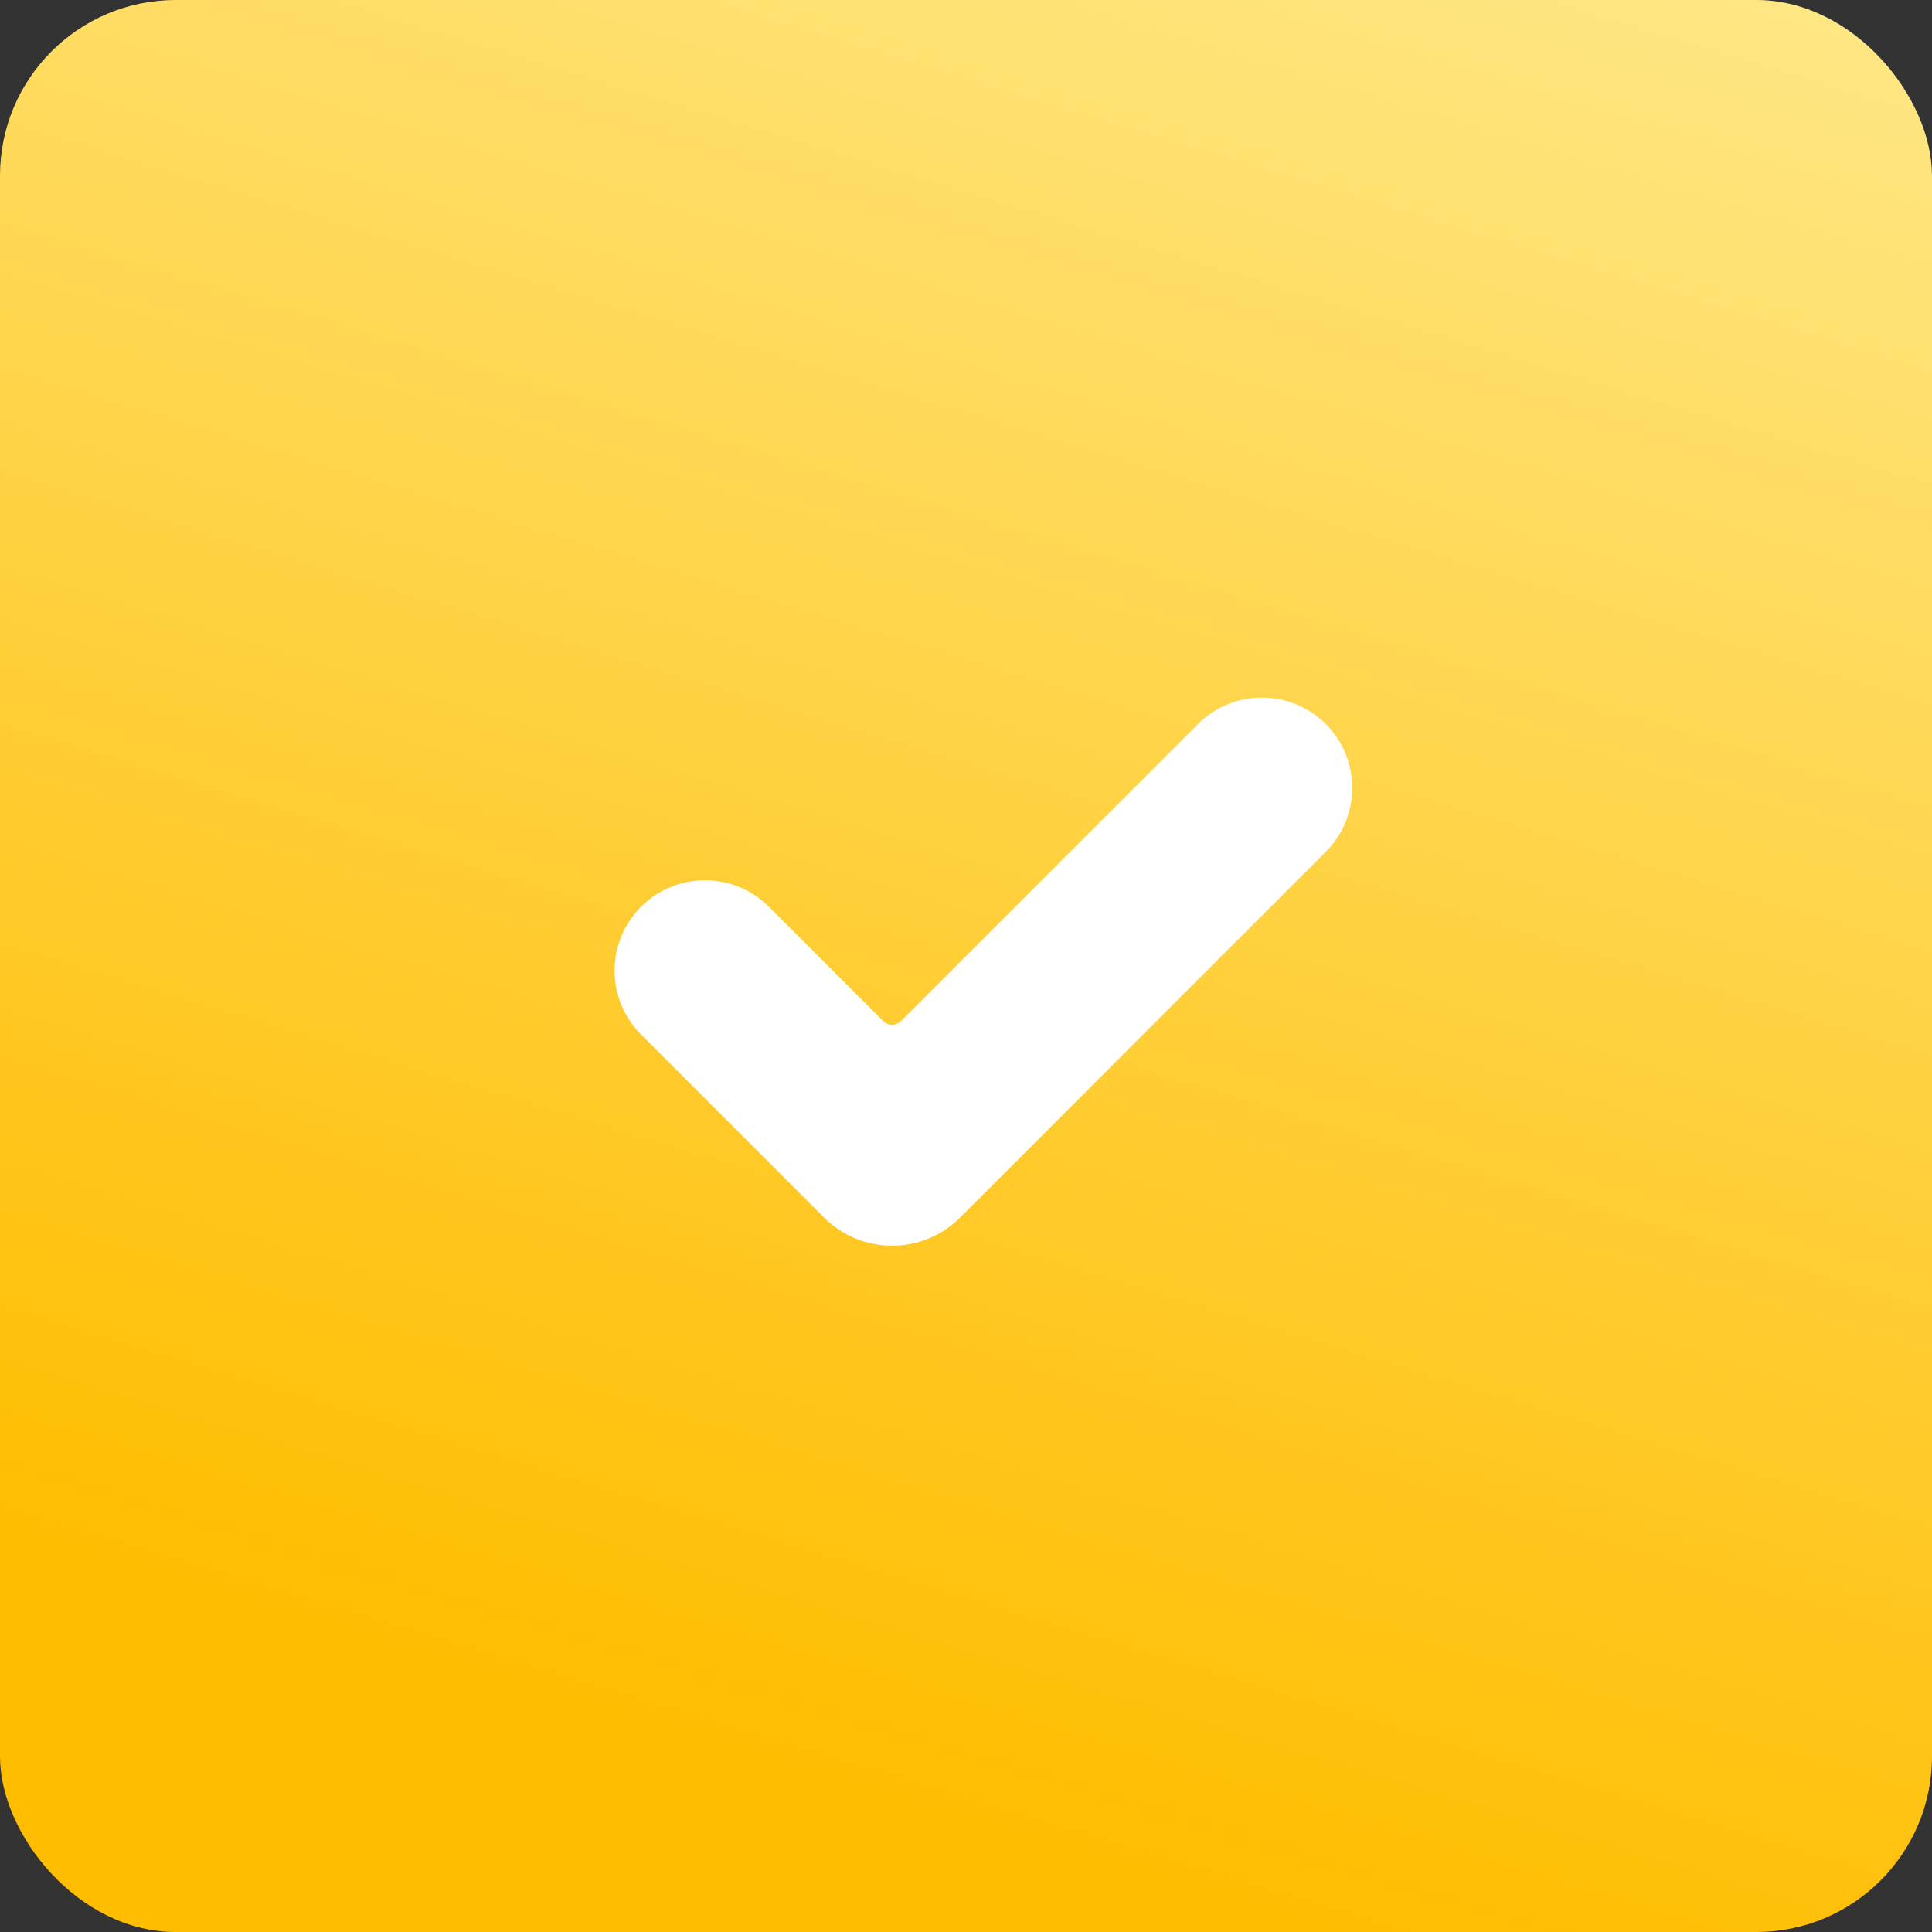
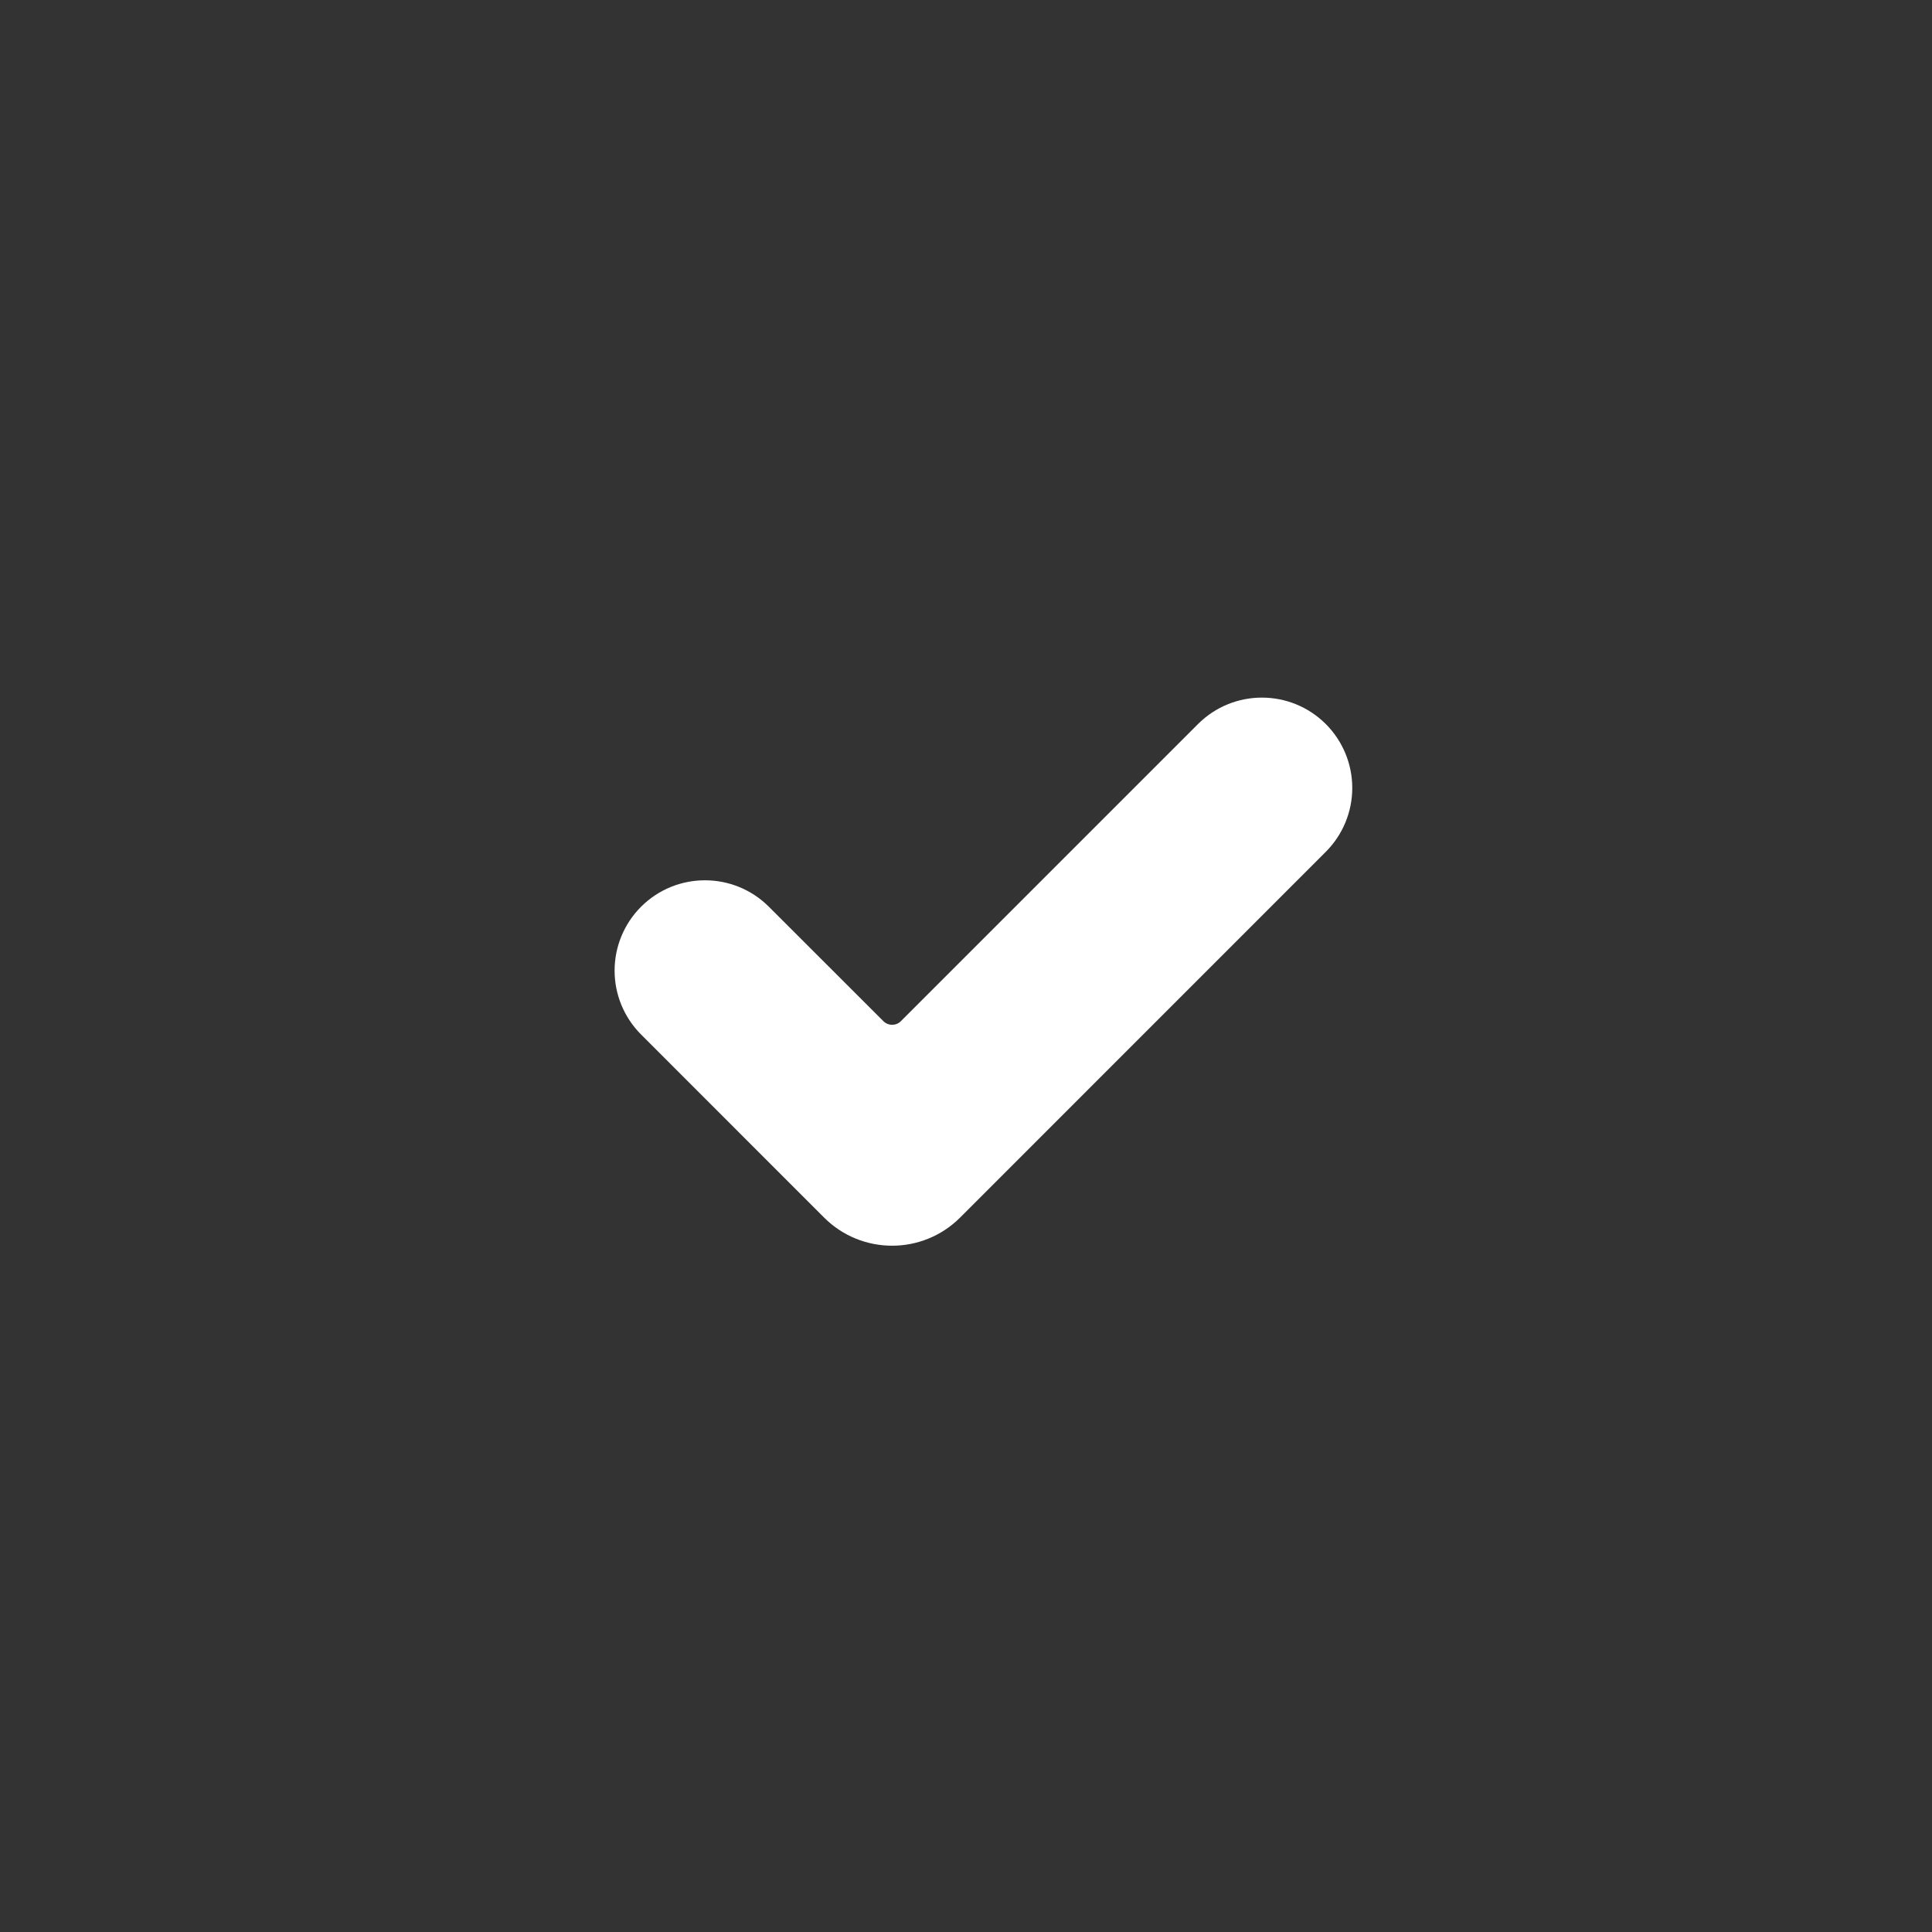
<svg xmlns="http://www.w3.org/2000/svg" width="88px" height="88px" viewBox="0 0 88 88" version="1.1">
  <rect x="0" y="0" width="88" height="88" fill="#333333" stroke="none" />
  <title>20B38C73-74F5-4635-B417-A917CCEF5DEF</title>
  <defs>
    <linearGradient x1="100%" y1="0%" x2="69.742%" y2="100%" id="linearGradient-1">
      <stop stop-color="#FFE888" offset="0%" />
      <stop stop-color="#FFBD00" offset="100%" />
    </linearGradient>
  </defs>
  <g id="Page-1" stroke="none" stroke-width="1" fill="none" fill-rule="evenodd">
    <g id="Home-plus" transform="translate(-1065, -1422)" fill-rule="nonzero">
      <g id="jak-zacząć" transform="translate(375, 1106)">
        <g id="btn_zadbaj" transform="translate(597, 215)">
          <g id="ic_zgoda" transform="translate(93, 101)">
-             <rect id="bg_www" fill="url(#linearGradient-1)" x="0" y="0" width="88" height="88" rx="8" />
            <g id="check" transform="translate(27.2, 31.2)" fill="#FFFFFF">
-               <path d="M10.335,24.258 L2,15.92 C1.228,15.148 0.794,14.102 0.794,13.01 C0.794,11.918 1.228,10.872 2,10.1 L2,10.1 C3.608,8.495 6.212,8.495 7.82,10.1 L13.04,15.315 C13.259,15.533 13.613,15.533 13.832,15.315 L27.368,1.779 C28.976,0.174 31.58,0.174 33.188,1.779 L33.188,1.779 C33.96,2.551 34.394,3.598 34.394,4.689 C34.394,5.781 33.96,6.828 33.188,7.599 L16.532,24.258 C14.821,25.968 12.047,25.968 10.335,24.258 Z" id="Path" />
+               <path d="M10.335,24.258 L2,15.92 C1.228,15.148 0.794,14.102 0.794,13.01 C0.794,11.918 1.228,10.872 2,10.1 L2,10.1 C3.608,8.495 6.212,8.495 7.82,10.1 L13.04,15.315 C13.259,15.533 13.613,15.533 13.832,15.315 L27.368,1.779 C28.976,0.174 31.58,0.174 33.188,1.779 L33.188,1.779 C33.96,2.551 34.394,3.598 34.394,4.689 C34.394,5.781 33.96,6.828 33.188,7.599 L16.532,24.258 C14.821,25.968 12.047,25.968 10.335,24.258 " id="Path" />
            </g>
          </g>
        </g>
      </g>
    </g>
  </g>
</svg>